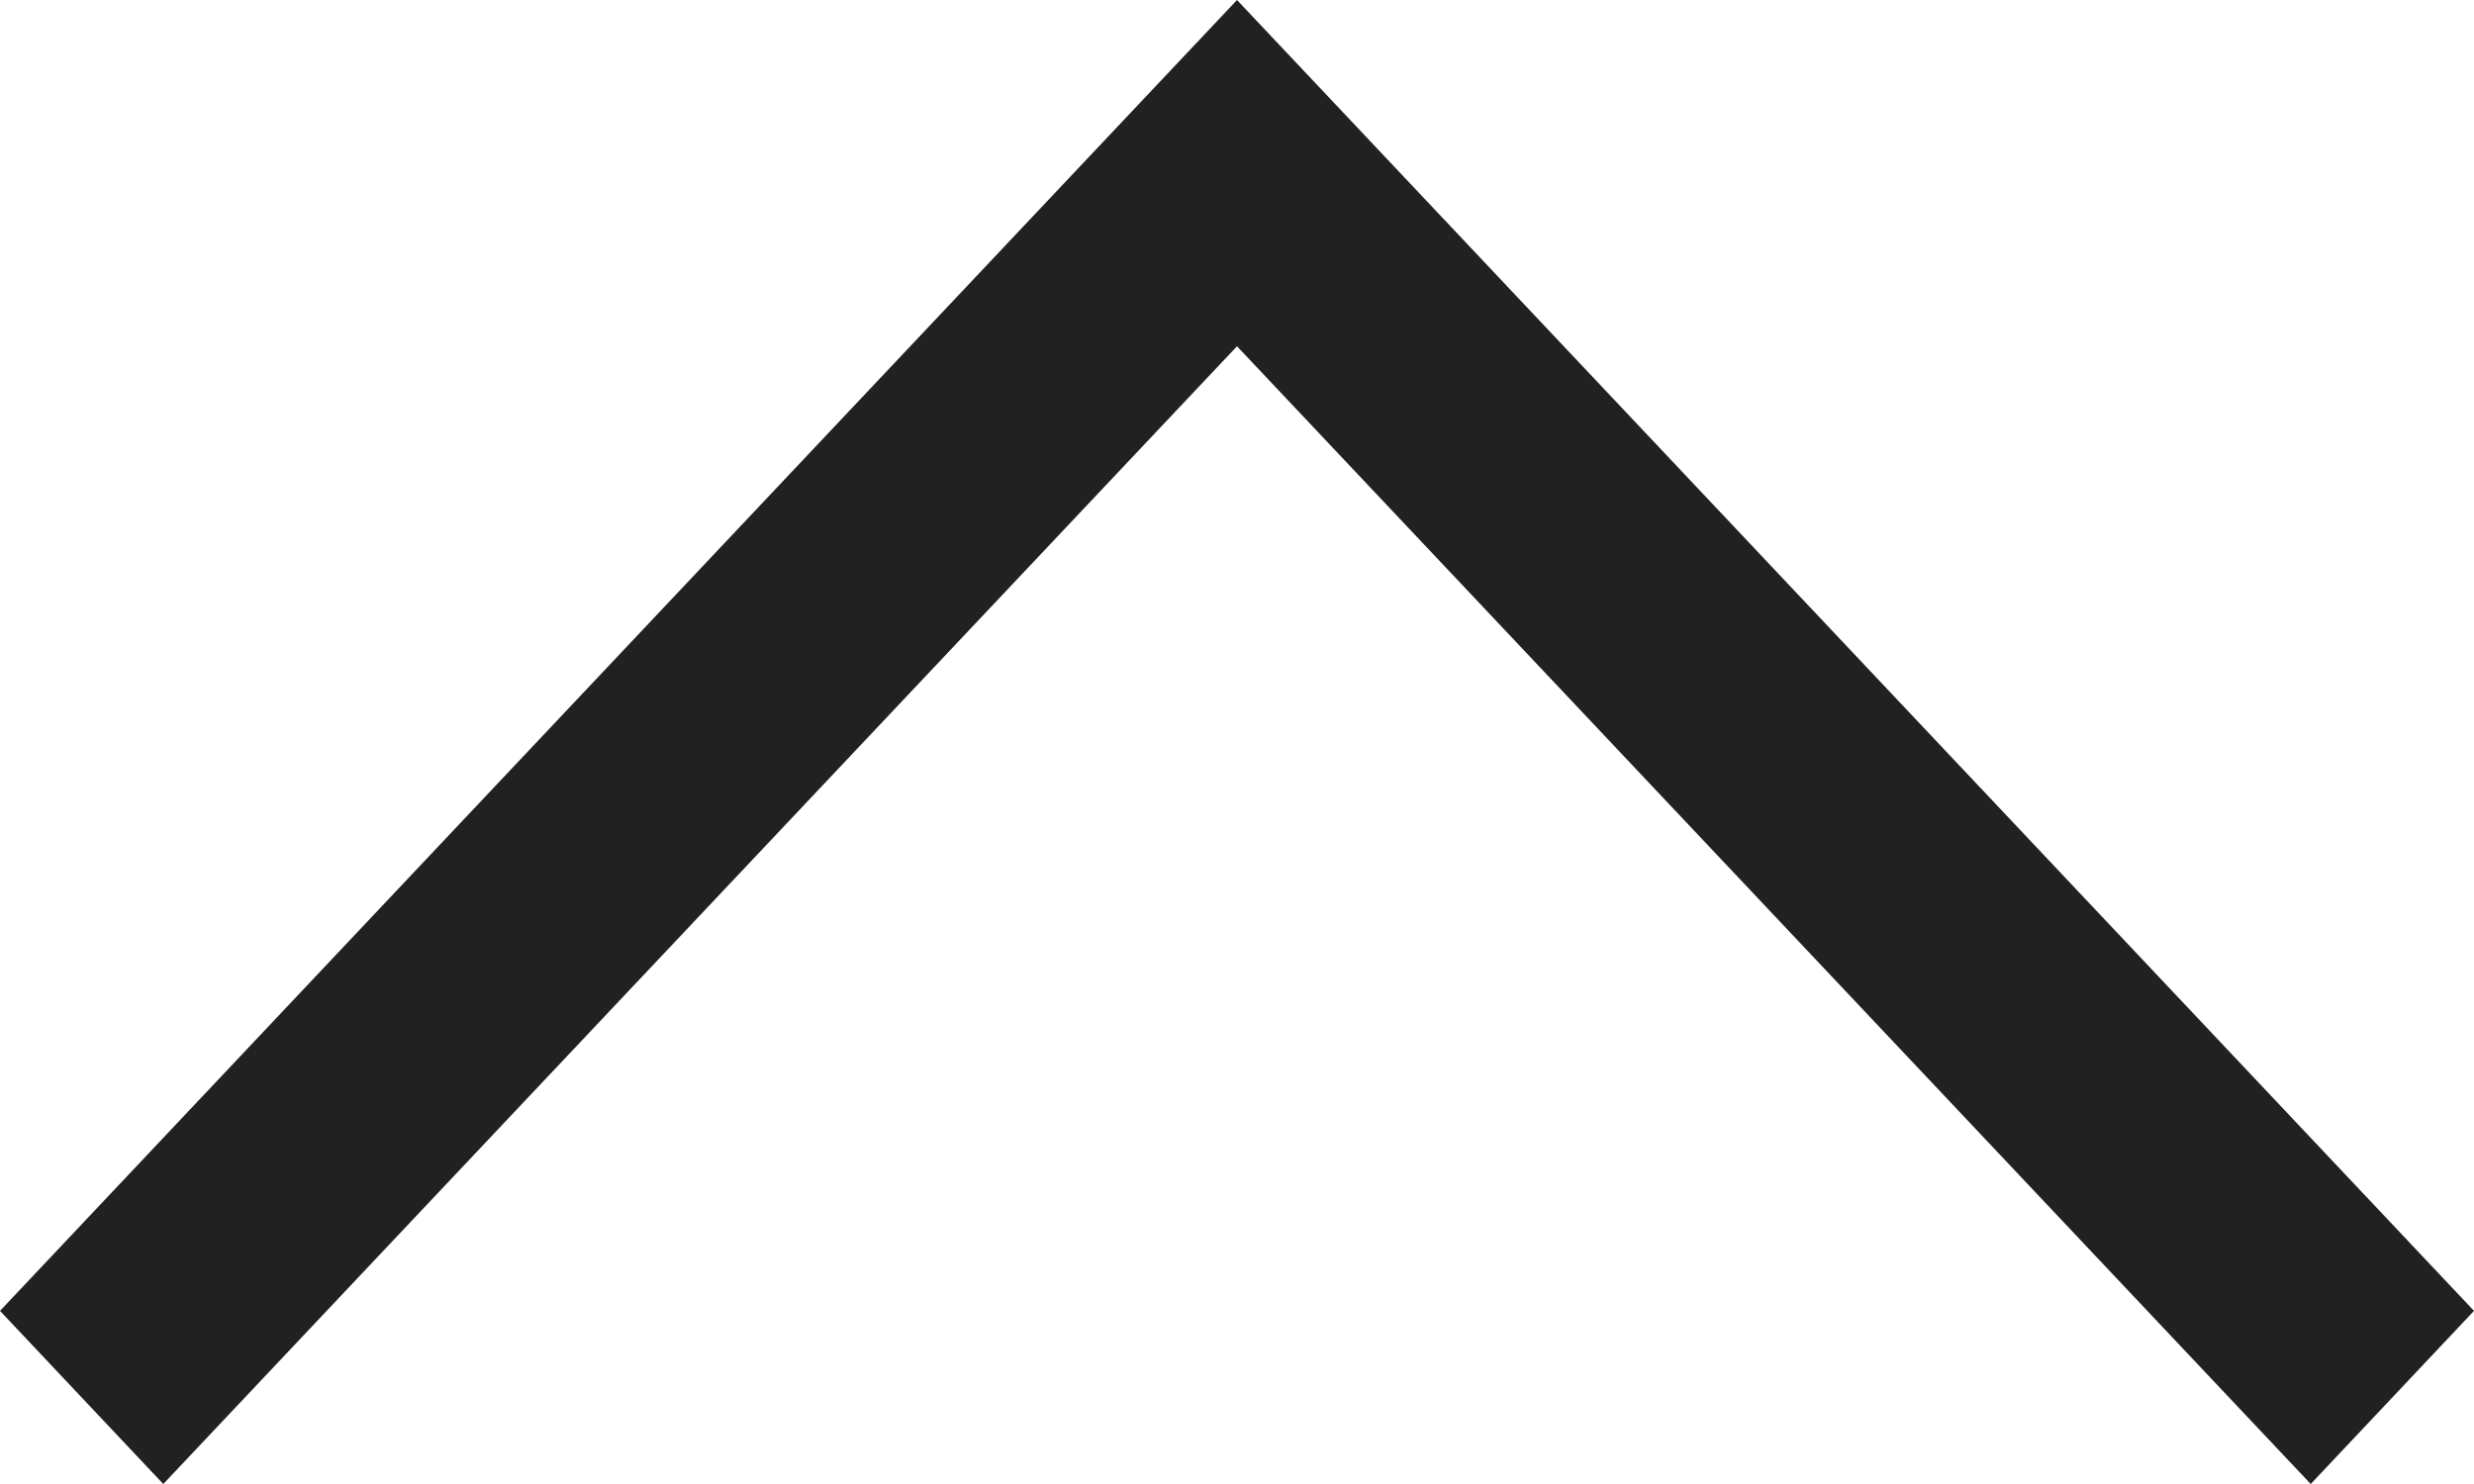
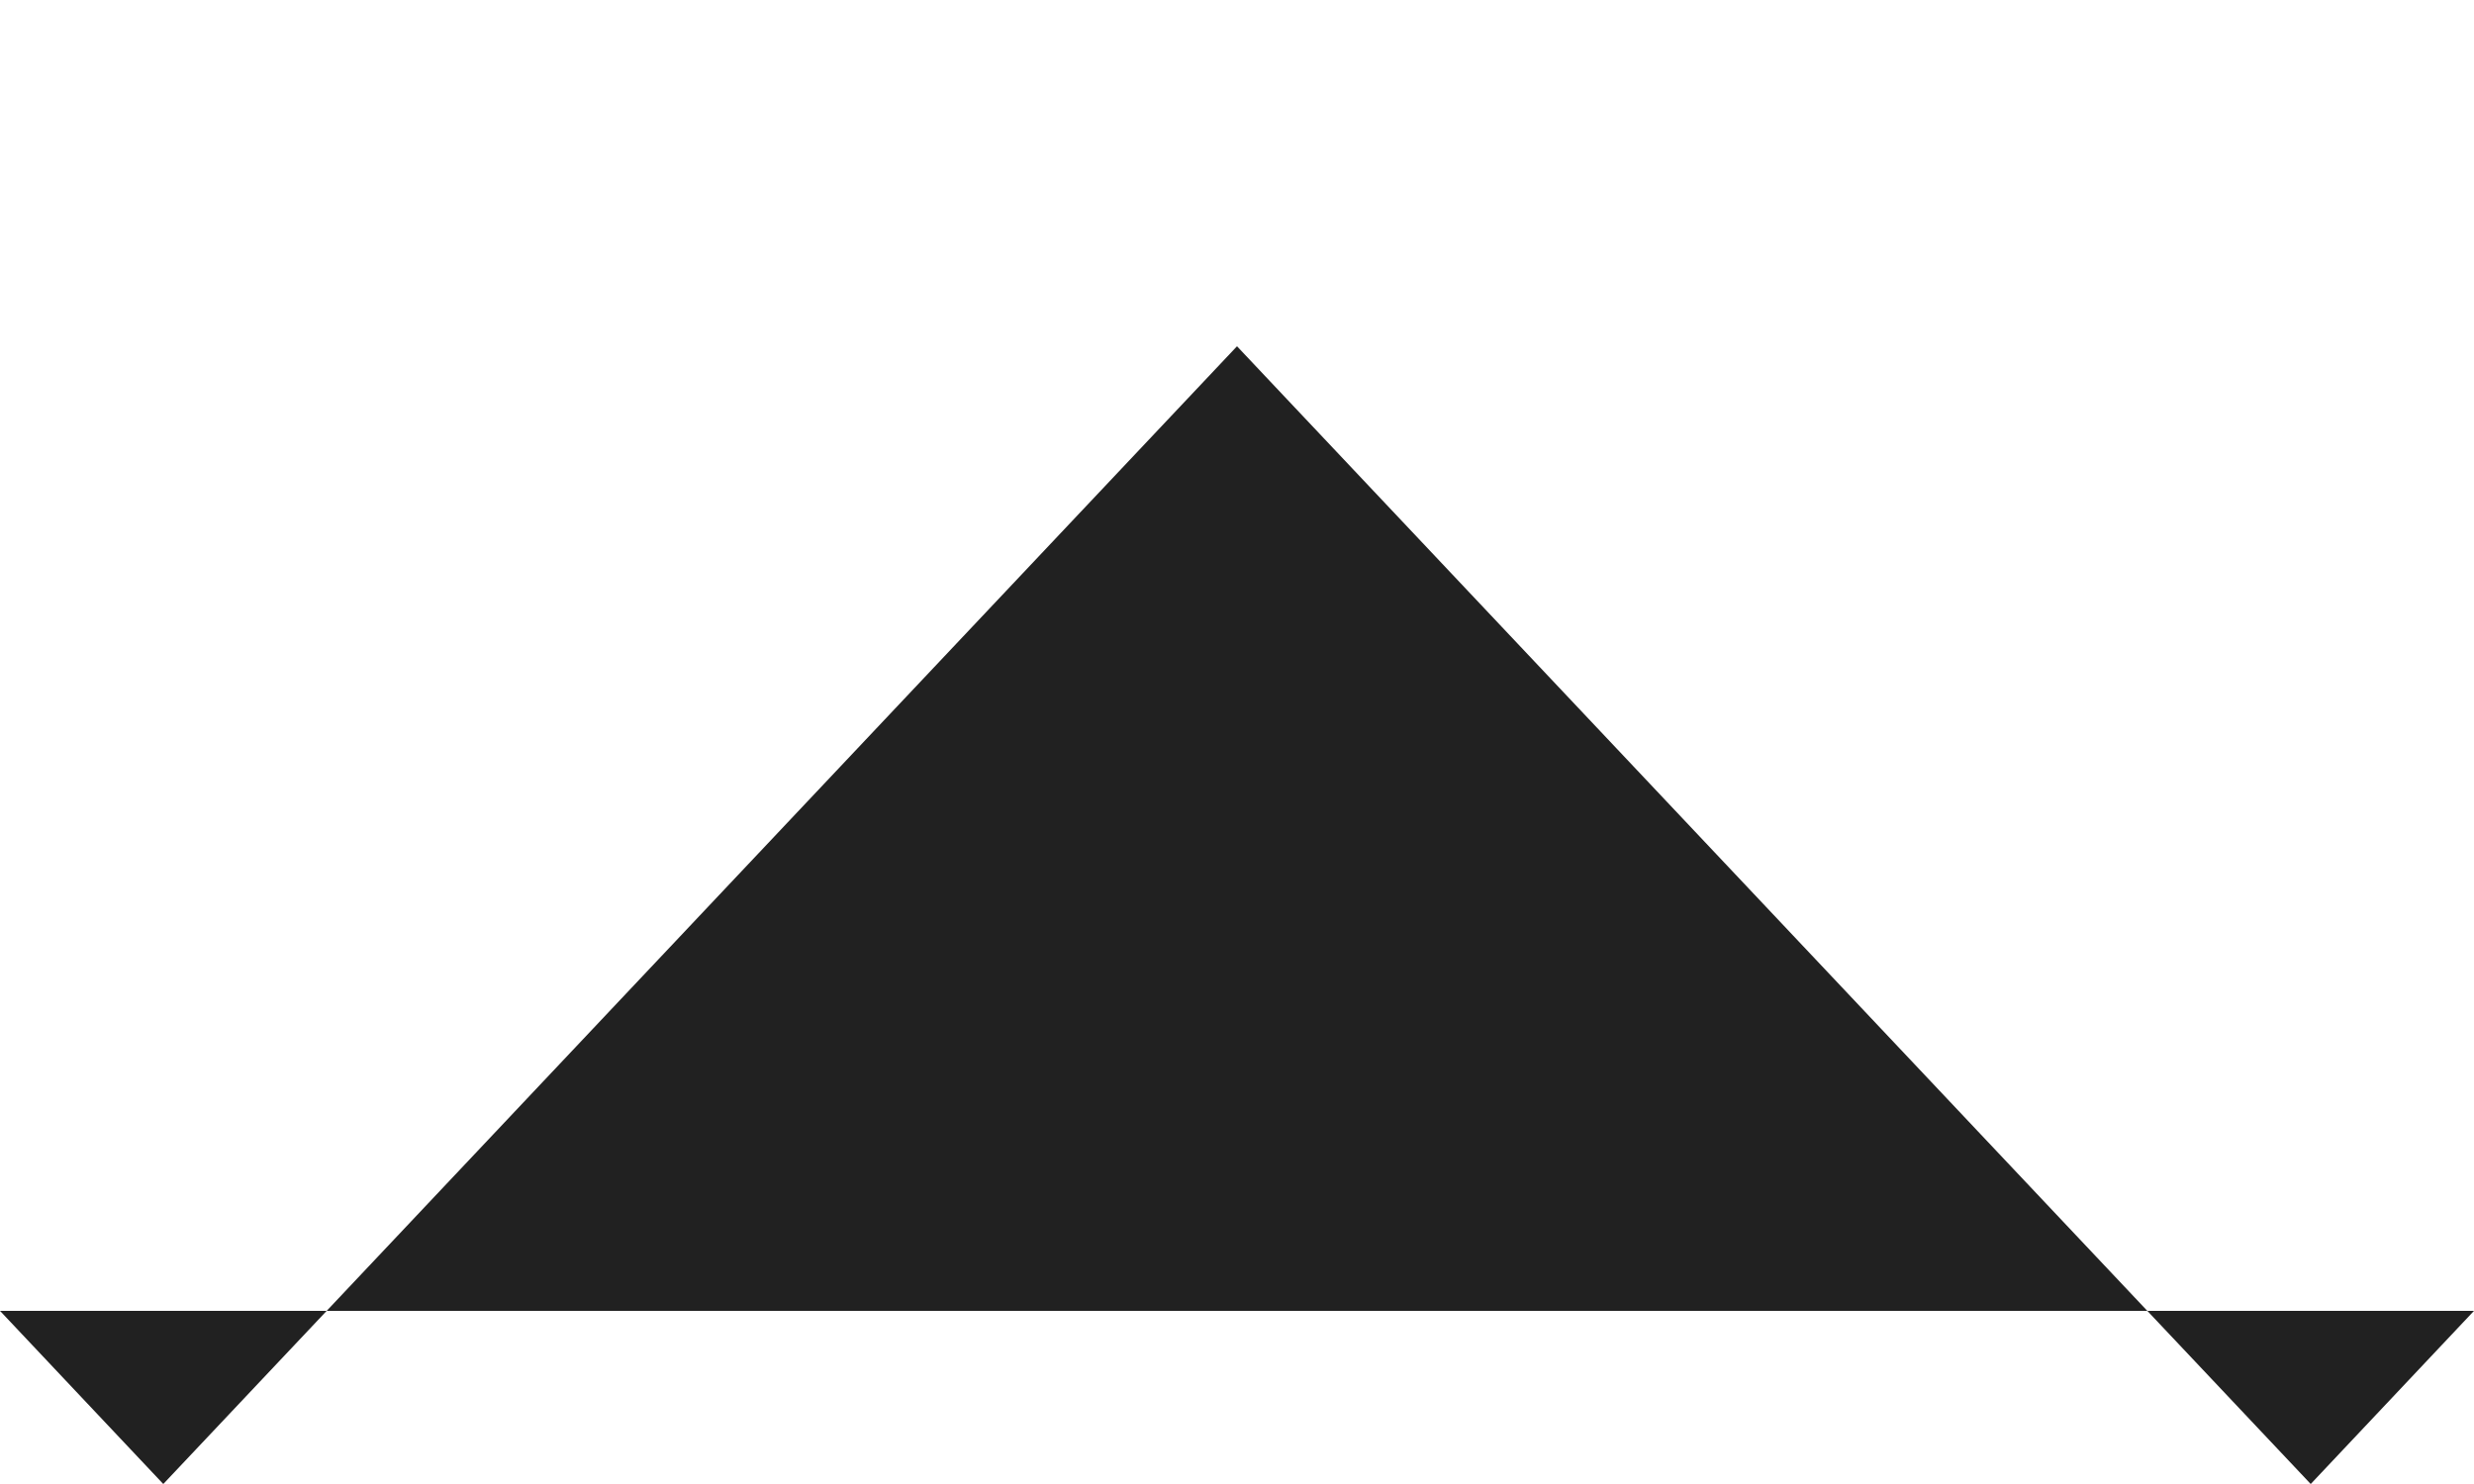
<svg xmlns="http://www.w3.org/2000/svg" width="10" height="6" viewBox="0 0 10 6" fill="none">
-   <path fill-rule="evenodd" clip-rule="evenodd" d="M0 5.3L0.66 6L5 1.4L9.34 6L10 5.3L5 0L0 5.3Z" fill="#212121" />
+   <path fill-rule="evenodd" clip-rule="evenodd" d="M0 5.3L0.66 6L5 1.4L9.34 6L10 5.3L0 5.3Z" fill="#212121" />
</svg>